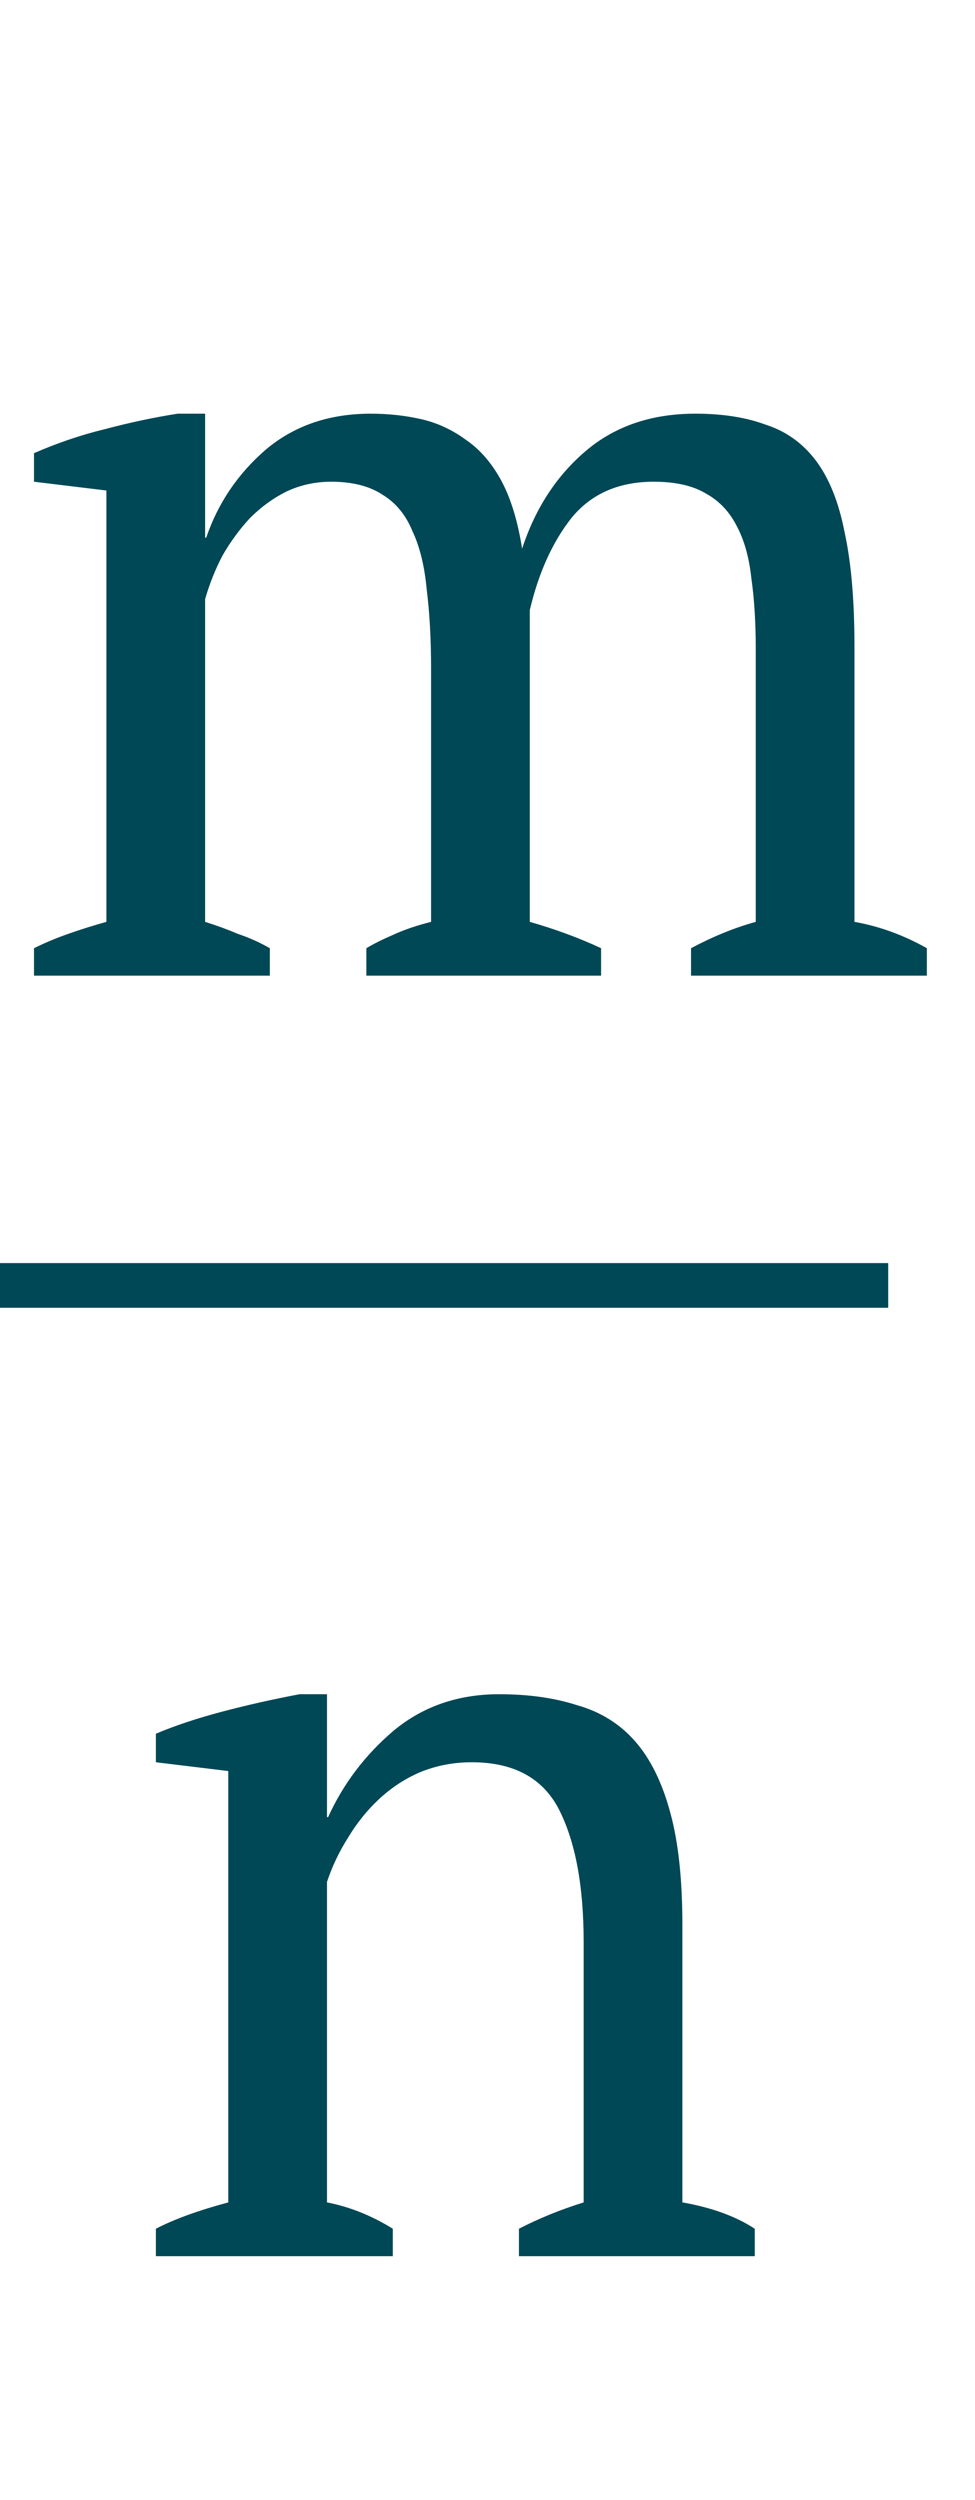
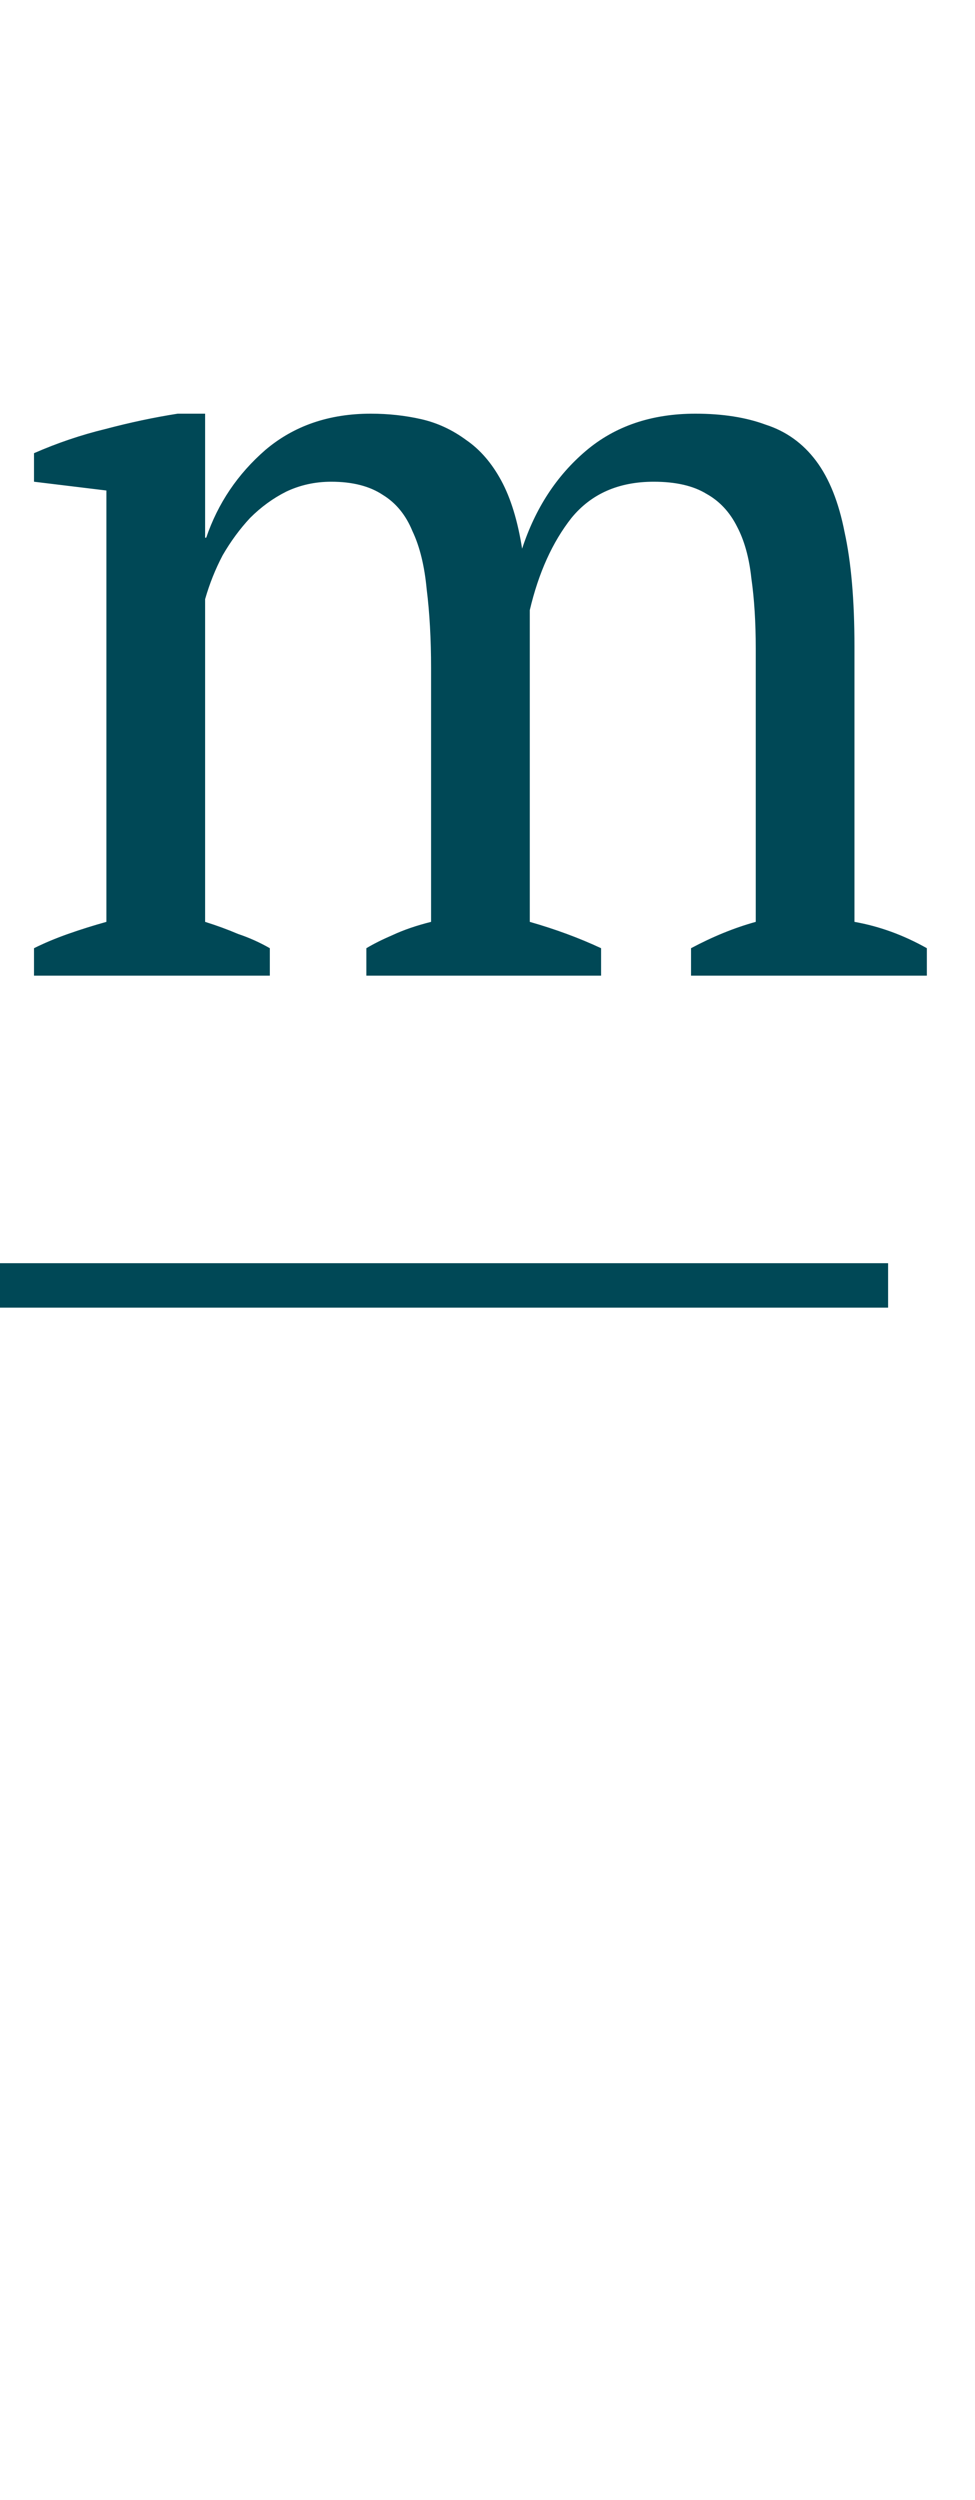
<svg xmlns="http://www.w3.org/2000/svg" width="16" height="41" viewBox="0 0 16 41" fill="none">
  <path d="M9.864 16H6.012V15.55C6.132 15.478 6.276 15.406 6.444 15.334C6.624 15.25 6.834 15.178 7.074 15.118V10.96C7.074 10.48 7.05 10.048 7.002 9.664C6.966 9.28 6.888 8.962 6.768 8.71C6.66 8.446 6.498 8.248 6.282 8.116C6.066 7.972 5.784 7.9 5.436 7.9C5.172 7.9 4.926 7.954 4.698 8.062C4.482 8.17 4.284 8.314 4.104 8.494C3.936 8.674 3.786 8.878 3.654 9.106C3.534 9.334 3.438 9.574 3.366 9.826V15.118C3.558 15.178 3.738 15.244 3.906 15.316C4.086 15.376 4.26 15.454 4.428 15.55V16H0.558V15.55C0.726 15.466 0.912 15.388 1.116 15.316C1.32 15.244 1.53 15.178 1.746 15.118V8.044L0.558 7.9V7.432C0.942 7.264 1.332 7.132 1.728 7.036C2.136 6.928 2.532 6.844 2.916 6.784H3.366V8.818H3.384C3.576 8.254 3.9 7.774 4.356 7.378C4.824 6.982 5.4 6.784 6.084 6.784C6.372 6.784 6.648 6.814 6.912 6.874C7.176 6.934 7.422 7.048 7.65 7.216C7.878 7.372 8.07 7.594 8.226 7.882C8.382 8.17 8.496 8.542 8.568 8.998C8.784 8.338 9.132 7.804 9.612 7.396C10.092 6.988 10.692 6.784 11.412 6.784C11.856 6.784 12.24 6.844 12.564 6.964C12.9 7.072 13.176 7.27 13.392 7.558C13.608 7.846 13.764 8.236 13.86 8.728C13.968 9.22 14.022 9.844 14.022 10.6V15.118C14.43 15.19 14.826 15.334 15.21 15.55V16H11.34V15.55C11.7 15.358 12.054 15.214 12.402 15.118V10.636C12.402 10.204 12.378 9.82 12.33 9.484C12.294 9.148 12.216 8.866 12.096 8.638C11.976 8.398 11.808 8.218 11.592 8.098C11.376 7.966 11.088 7.9 10.728 7.9C10.152 7.9 9.702 8.098 9.378 8.494C9.066 8.89 8.838 9.394 8.694 10.006V15.118C9.114 15.238 9.504 15.382 9.864 15.55V16Z" fill="#004856" />
-   <path d="M12.386 37H8.516V36.55C8.84 36.382 9.194 36.238 9.578 36.118V31.852C9.578 30.94 9.446 30.22 9.182 29.692C8.918 29.164 8.438 28.9 7.742 28.9C7.442 28.9 7.16 28.954 6.896 29.062C6.644 29.17 6.416 29.32 6.212 29.512C6.02 29.692 5.852 29.902 5.708 30.142C5.564 30.37 5.45 30.61 5.366 30.862V36.118C5.738 36.19 6.098 36.334 6.446 36.55V37H2.558V36.55C2.858 36.394 3.254 36.25 3.746 36.118V29.044L2.558 28.9V28.432C2.87 28.3 3.23 28.18 3.638 28.072C4.046 27.964 4.472 27.868 4.916 27.784H5.366V29.8H5.384C5.636 29.248 5.996 28.774 6.464 28.378C6.944 27.982 7.52 27.784 8.192 27.784C8.672 27.784 9.098 27.844 9.47 27.964C9.854 28.072 10.172 28.27 10.424 28.558C10.676 28.846 10.868 29.236 11 29.728C11.132 30.208 11.198 30.82 11.198 31.564V36.118C11.678 36.202 12.074 36.346 12.386 36.55V37Z" fill="#004856" />
-   <path d="M0 21.08H14.574" stroke="#004856" stroke-width="0.729" />
-   <path d="M0 21.08H14.574" stroke="#004856" stroke-width="0.729" />
  <path d="M0 21.08H14.574" stroke="#004856" stroke-width="0.729" />
</svg>